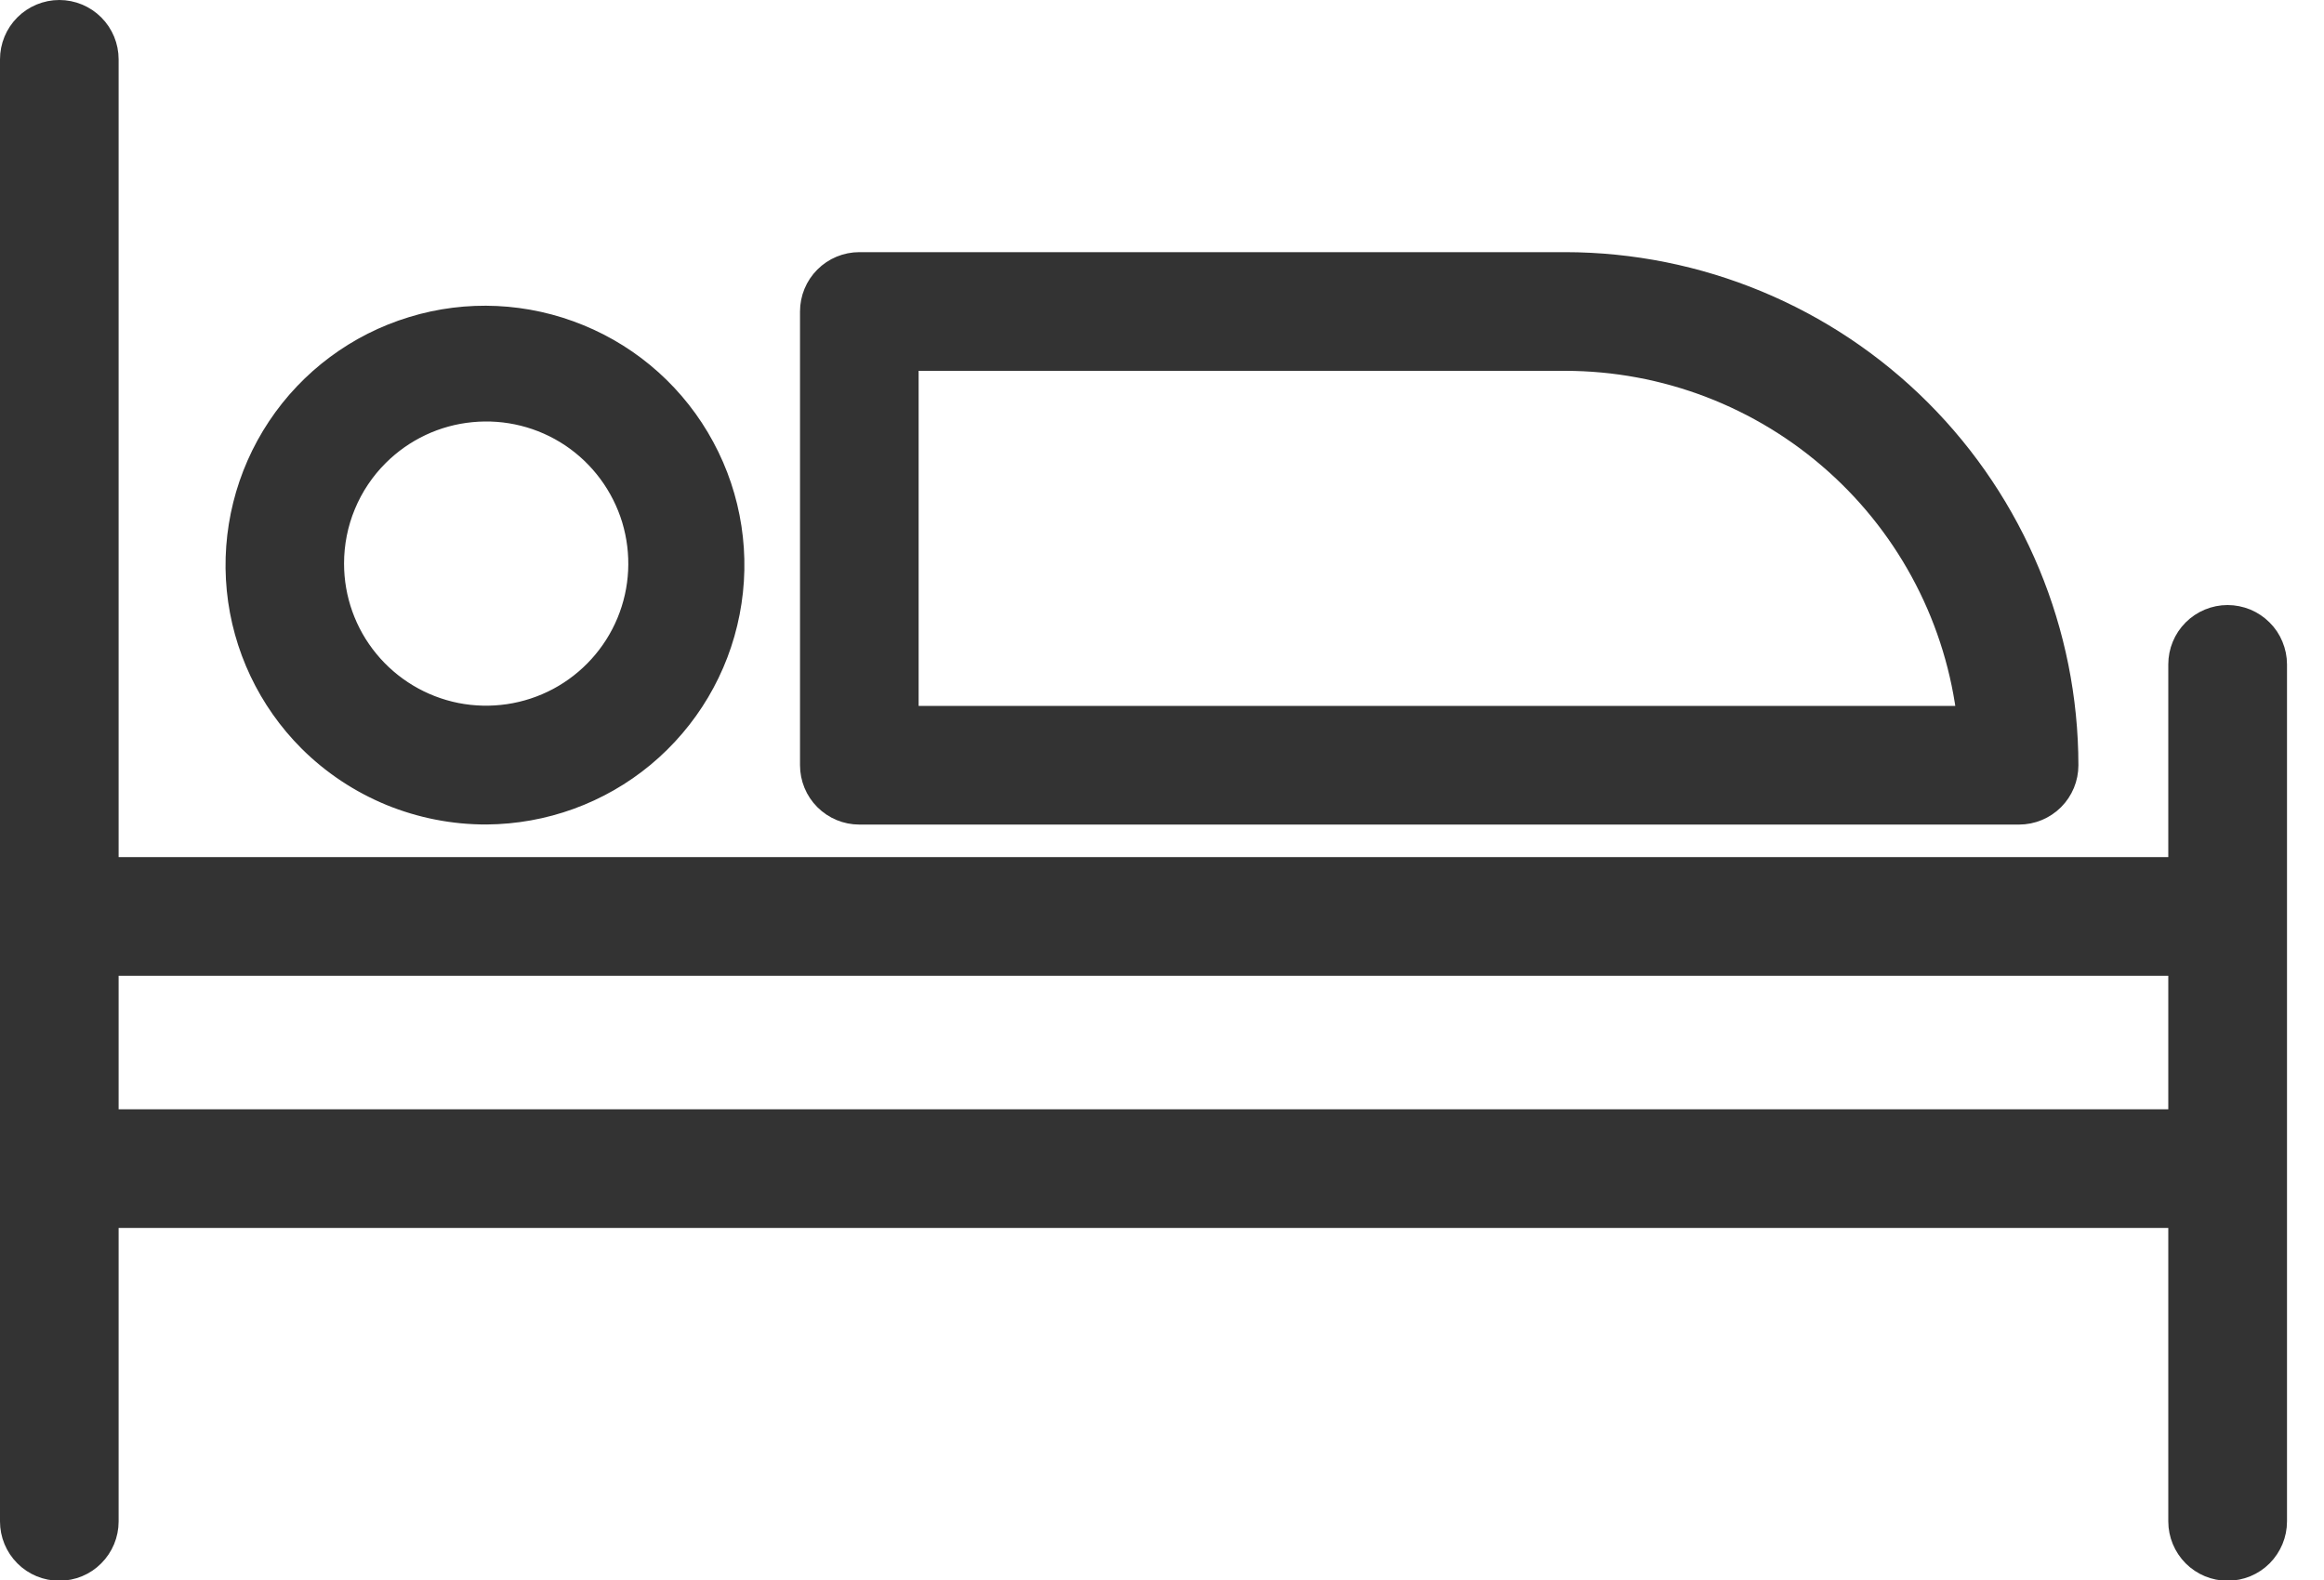
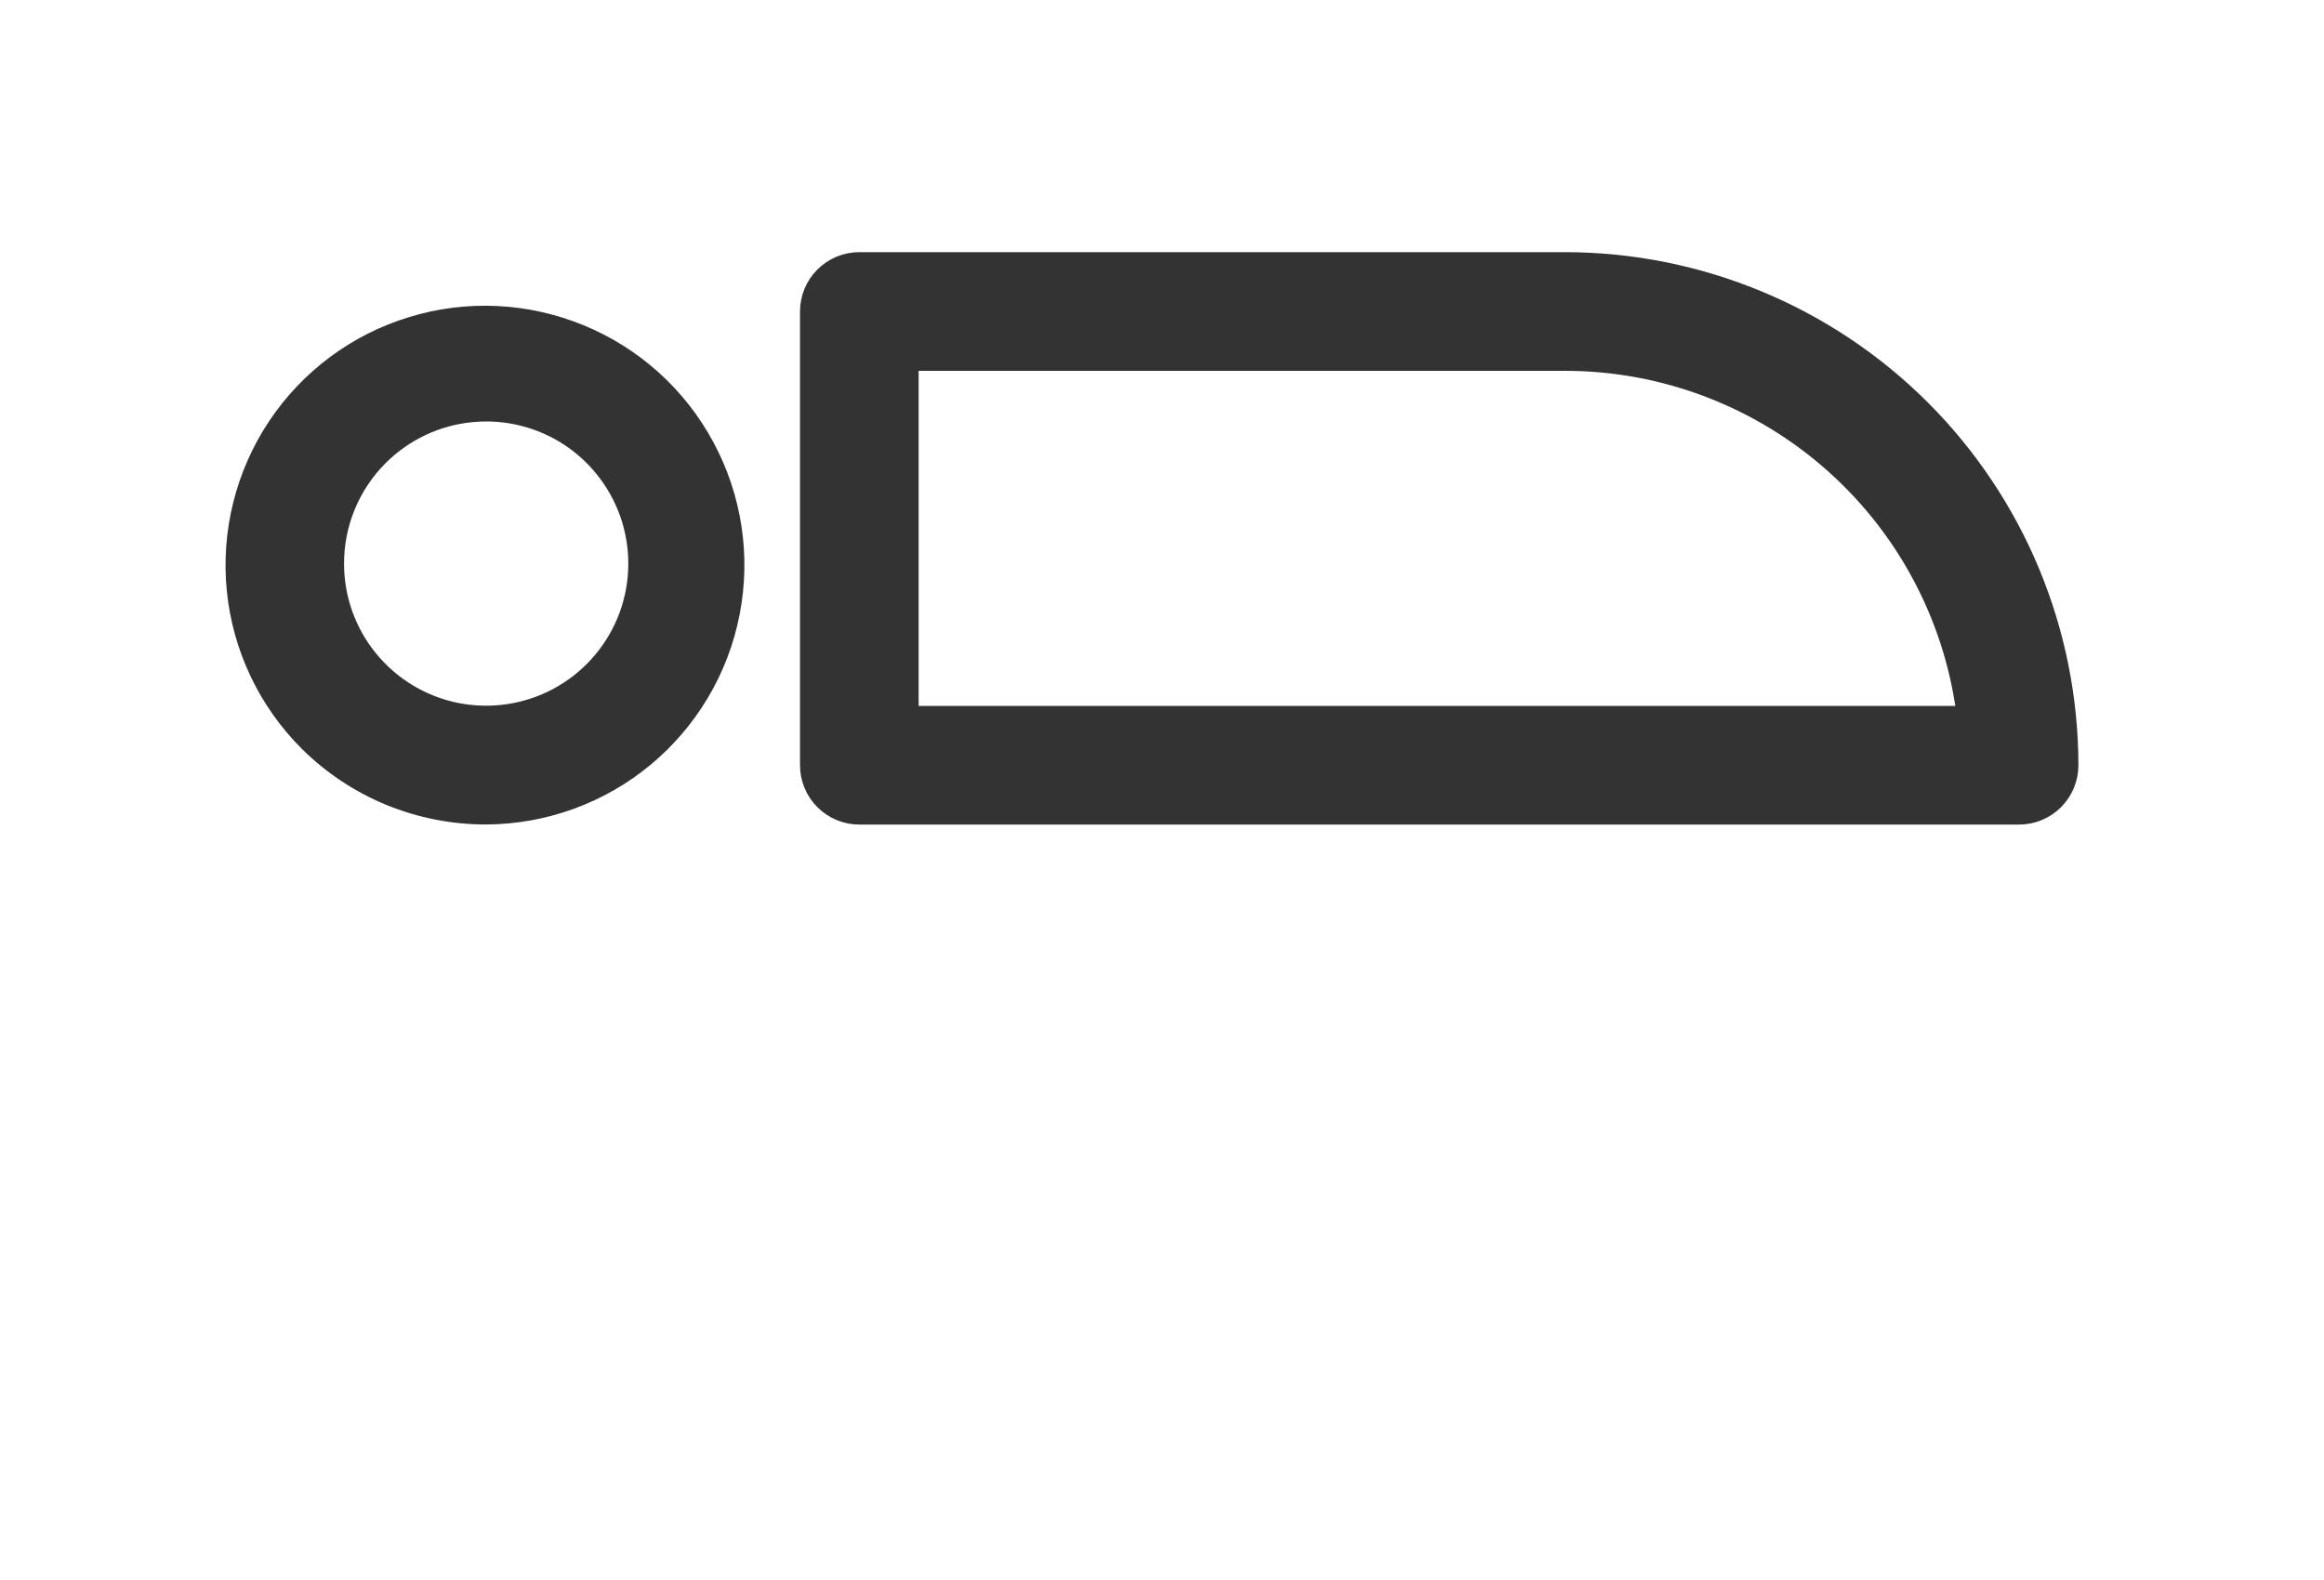
<svg xmlns="http://www.w3.org/2000/svg" width="25" height="17" viewBox="0 0 25 17" fill="none">
-   <path d="M23.963 6.66C23.833 6.66 23.709 6.712 23.618 6.803C23.526 6.895 23.475 7.019 23.475 7.148V9.372H1.126V0.639C1.126 0.509 1.075 0.385 0.983 0.293C0.892 0.202 0.768 0.15 0.638 0.15C0.509 0.15 0.384 0.202 0.293 0.293C0.201 0.385 0.15 0.509 0.15 0.639L0.15 16.37C0.15 16.499 0.201 16.623 0.293 16.715C0.384 16.807 0.509 16.858 0.638 16.858C0.768 16.858 0.892 16.807 0.983 16.715C1.075 16.623 1.126 16.499 1.126 16.37V13.062H23.475V16.37C23.475 16.499 23.527 16.623 23.618 16.715C23.71 16.807 23.834 16.858 23.963 16.858C24.093 16.858 24.217 16.807 24.309 16.715C24.4 16.623 24.452 16.499 24.452 16.37V7.148C24.452 7.084 24.439 7.021 24.414 6.961C24.39 6.902 24.354 6.848 24.308 6.803C24.263 6.758 24.209 6.722 24.15 6.697C24.09 6.673 24.027 6.66 23.963 6.66ZM1.126 12.085V10.349H23.475V12.085L1.126 12.085Z" fill="#333333" stroke="#333333" stroke-width="0.3" />
  <path d="M5.232 8.721C5.843 8.717 6.433 8.503 6.903 8.113C7.372 7.723 7.693 7.183 7.809 6.584C7.926 5.985 7.831 5.364 7.541 4.827C7.252 4.29 6.785 3.869 6.22 3.638C5.656 3.406 5.028 3.376 4.445 3.555C3.861 3.733 3.357 4.108 3.019 4.616C2.681 5.124 2.529 5.734 2.589 6.341C2.649 6.948 2.918 7.516 3.35 7.948C3.597 8.194 3.891 8.389 4.214 8.522C4.537 8.654 4.883 8.722 5.232 8.721ZM4.044 4.875C4.319 4.601 4.68 4.43 5.067 4.393C5.453 4.355 5.841 4.452 6.164 4.668C6.486 4.884 6.724 5.206 6.837 5.577C6.949 5.949 6.93 6.348 6.781 6.707C6.632 7.066 6.363 7.362 6.021 7.545C5.678 7.728 5.283 7.786 4.902 7.711C4.521 7.635 4.178 7.429 3.932 7.129C3.685 6.829 3.551 6.452 3.551 6.064C3.551 5.843 3.594 5.624 3.679 5.42C3.763 5.217 3.887 5.031 4.044 4.875Z" fill="#333333" stroke="#333333" stroke-width="0.3" />
  <path d="M9.244 8.722H21.72C21.849 8.722 21.974 8.67 22.065 8.579C22.157 8.487 22.208 8.363 22.208 8.234C22.207 6.81 21.64 5.445 20.634 4.438C19.627 3.431 18.262 2.865 16.838 2.863H9.244C9.114 2.863 8.99 2.915 8.899 3.006C8.807 3.098 8.756 3.222 8.756 3.351V8.233C8.756 8.363 8.807 8.487 8.899 8.579C8.99 8.67 9.114 8.722 9.244 8.722ZM9.732 3.84H16.838C17.919 3.841 18.961 4.24 19.766 4.96C20.572 5.68 21.084 6.672 21.205 7.745H9.732L9.732 3.84Z" fill="#333333" stroke="#333333" stroke-width="0.3" />
</svg>